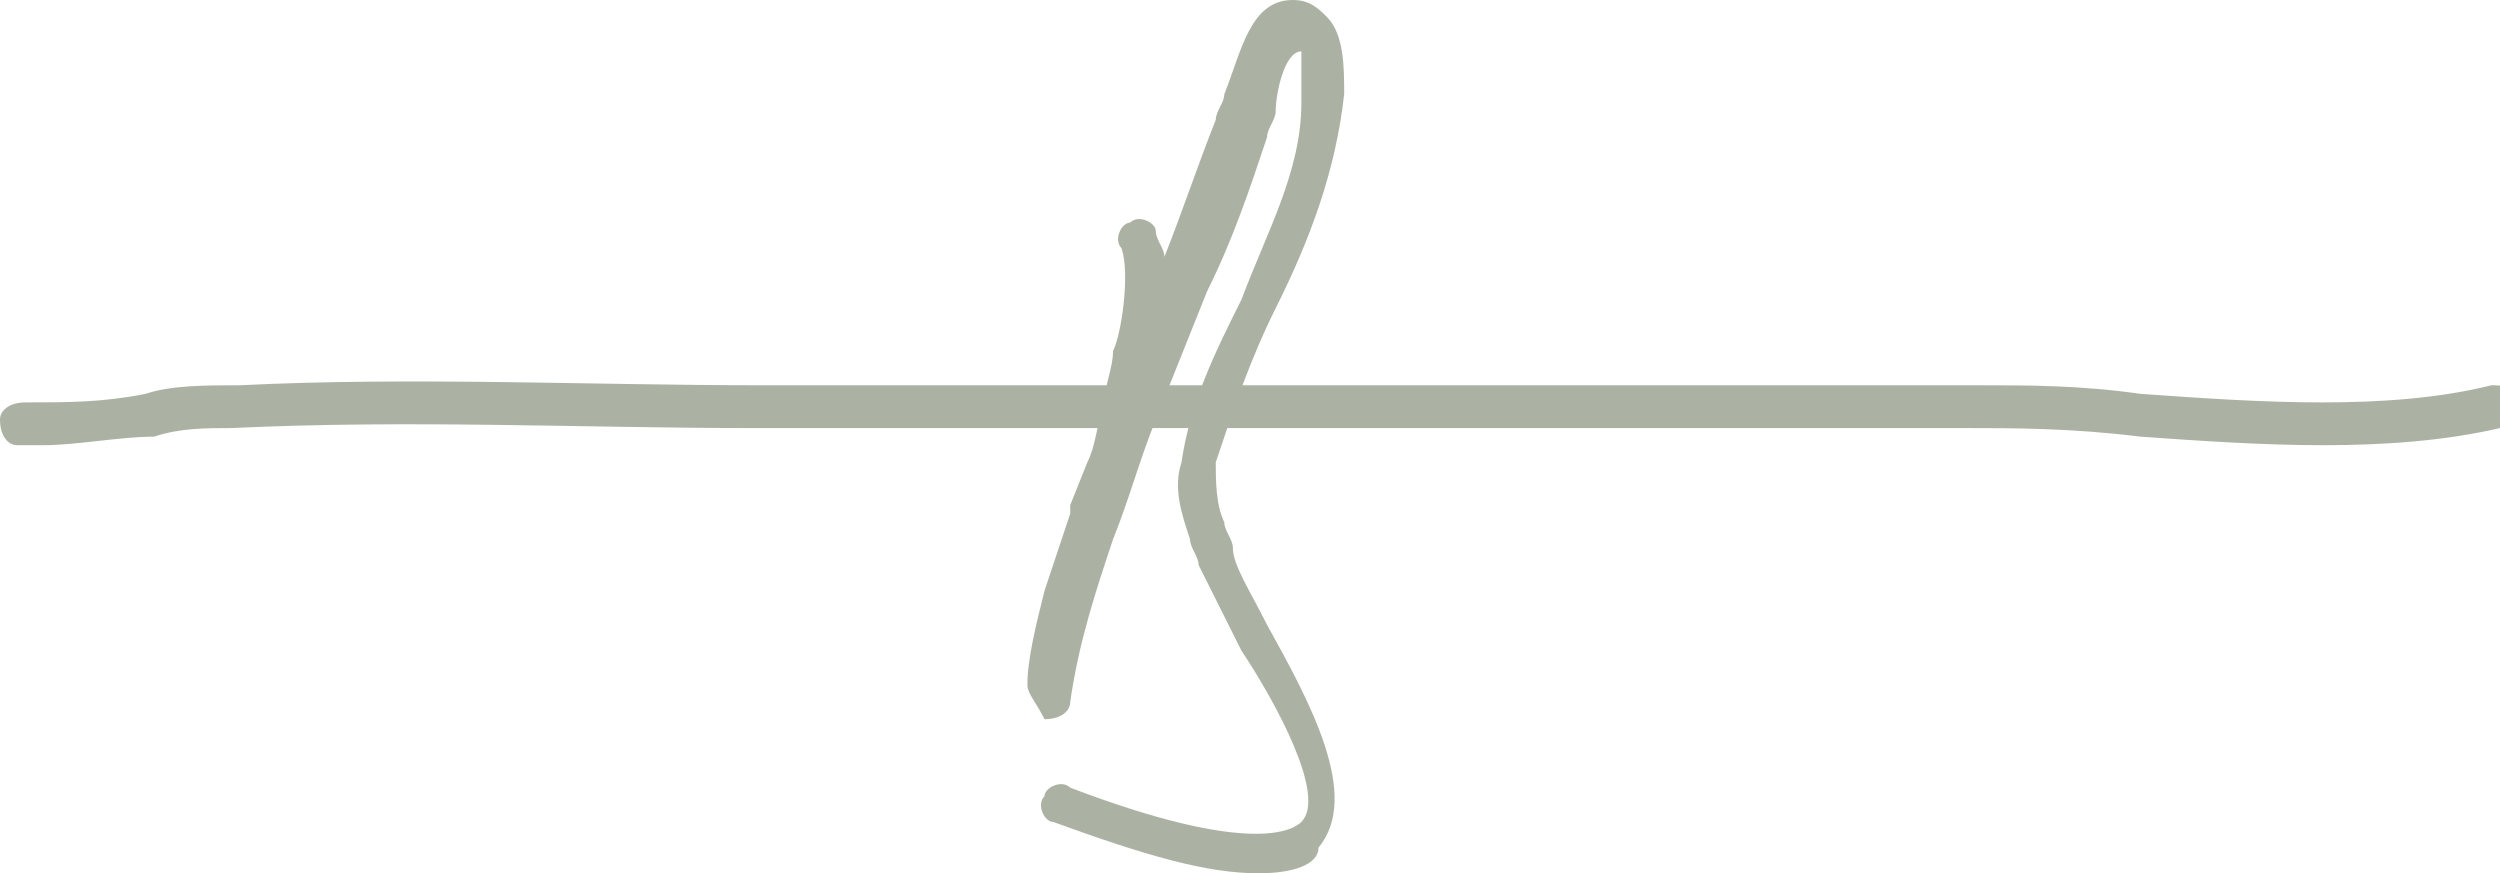
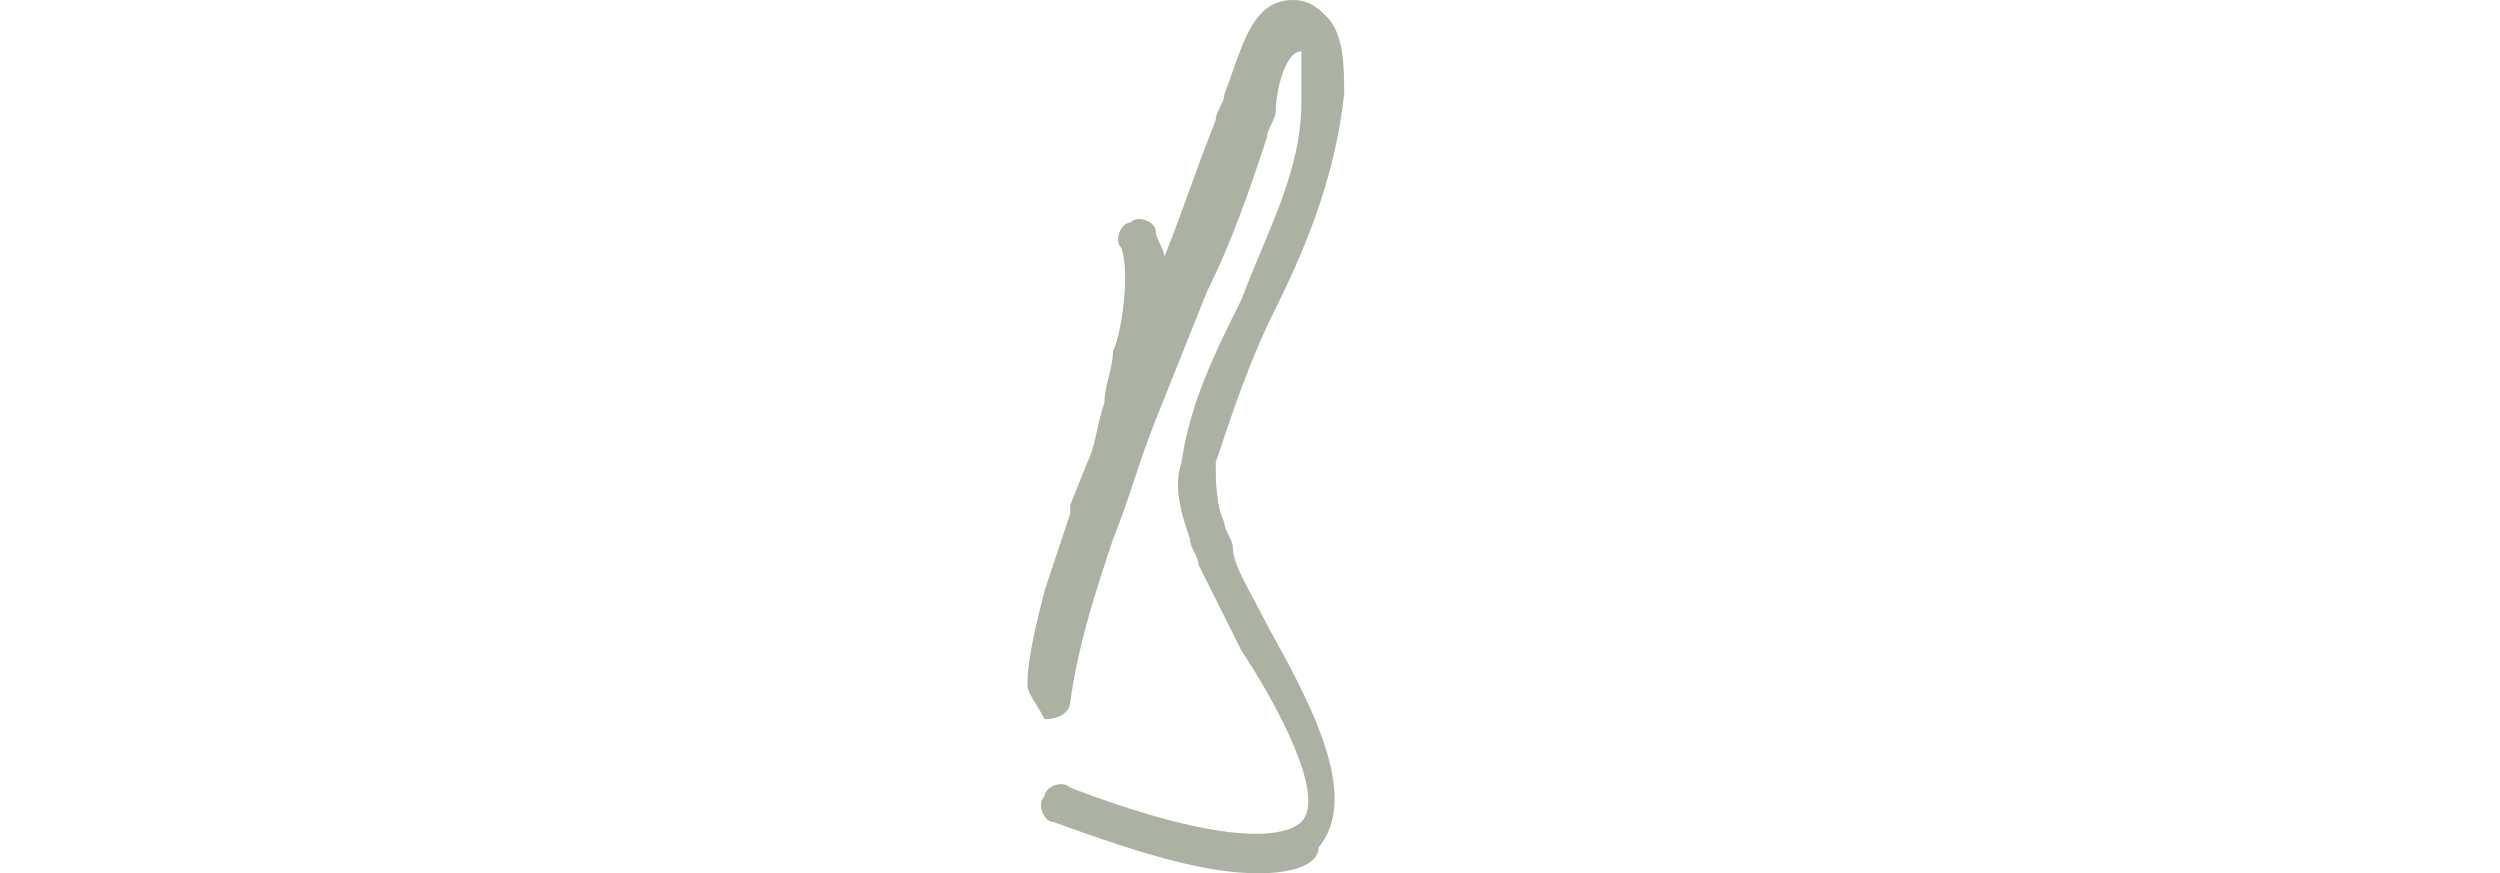
<svg xmlns="http://www.w3.org/2000/svg" id="Layer_2_00000111888243968072352310000009922127981234279050_" x="0px" y="0px" viewBox="0 0 29.2 10.2" style="enable-background:new 0 0 29.2 10.2;" xml:space="preserve">
  <g id="Layer_1-2">
-     <path style="fill:#ABB2A4;" d="M0.5,5.2c-0.1,0-0.2,0-0.3,0C0.1,5.2,0,5.1,0,4.9c0-0.1,0.1-0.2,0.3-0.2c0.5,0,0.9,0,1.4-0.1 C2,4.5,2.4,4.5,2.8,4.5c2-0.1,4.1,0,6.1,0c1.1,0,2.1,0,3.2,0h11c0.6,0,1.2,0,1.9,0.1c1.4,0.1,2.9,0.2,4.1-0.1c0.1,0,0.3,0,0.3,0.2 c0,0.1,0,0.3-0.2,0.3c-1.3,0.3-2.8,0.2-4.2,0.1C24.2,5,23.5,5,23,5H12c-1.1,0-2.1,0-3.2,0c-2,0-4-0.1-6.1,0C2.4,5,2.1,5,1.8,5.1 C1.4,5.1,0.9,5.2,0.5,5.2z" />
    <path style="fill:#ABB2A4;" d="M14.7,10.2c-0.6,0-1.3-0.2-2.4-0.6c-0.1,0-0.2-0.2-0.1-0.3c0-0.1,0.2-0.2,0.3-0.1 c2.1,0.8,2.6,0.5,2.7,0.4c0.3-0.3-0.3-1.4-0.7-2c-0.2-0.4-0.4-0.8-0.5-1c0-0.1-0.1-0.2-0.1-0.3c-0.1-0.3-0.2-0.6-0.1-0.9 c0.1-0.7,0.4-1.3,0.7-1.9c0.3-0.8,0.7-1.5,0.7-2.3l0-0.1c0-0.3,0-0.5,0-0.5c-0.2,0-0.3,0.5-0.3,0.7c0,0.1-0.1,0.2-0.1,0.3 c-0.2,0.6-0.4,1.2-0.7,1.8c-0.2,0.5-0.4,1-0.6,1.5c-0.2,0.5-0.3,0.9-0.5,1.4c-0.2,0.6-0.4,1.2-0.5,1.9c0,0.1-0.1,0.2-0.3,0.2 C12.1,8.2,12,8.1,12,8c0-0.3,0.1-0.7,0.2-1.1c0.1-0.3,0.2-0.6,0.3-0.9c0,0,0-0.1,0-0.1l0.2-0.5c0.1-0.2,0.1-0.4,0.2-0.7 c0-0.2,0.1-0.4,0.1-0.6c0.1-0.2,0.2-0.9,0.1-1.2c-0.1-0.1,0-0.3,0.1-0.3c0.1-0.1,0.3,0,0.3,0.1c0,0.1,0.1,0.2,0.1,0.3 c0.2-0.5,0.4-1.1,0.6-1.6c0-0.1,0.1-0.2,0.1-0.3C14.5,0.6,14.6,0,15.1,0c0,0,0,0,0,0c0.2,0,0.3,0.1,0.4,0.2 c0.2,0.2,0.2,0.6,0.2,0.9c-0.1,0.9-0.4,1.7-0.8,2.5c-0.3,0.6-0.5,1.2-0.7,1.8c0,0.2,0,0.5,0.1,0.7c0,0.1,0.1,0.2,0.1,0.3 c0,0.2,0.2,0.5,0.4,0.9c0.5,0.9,1.1,2,0.6,2.6C15.4,10.1,15.1,10.2,14.7,10.2z" />
  </g>
</svg>